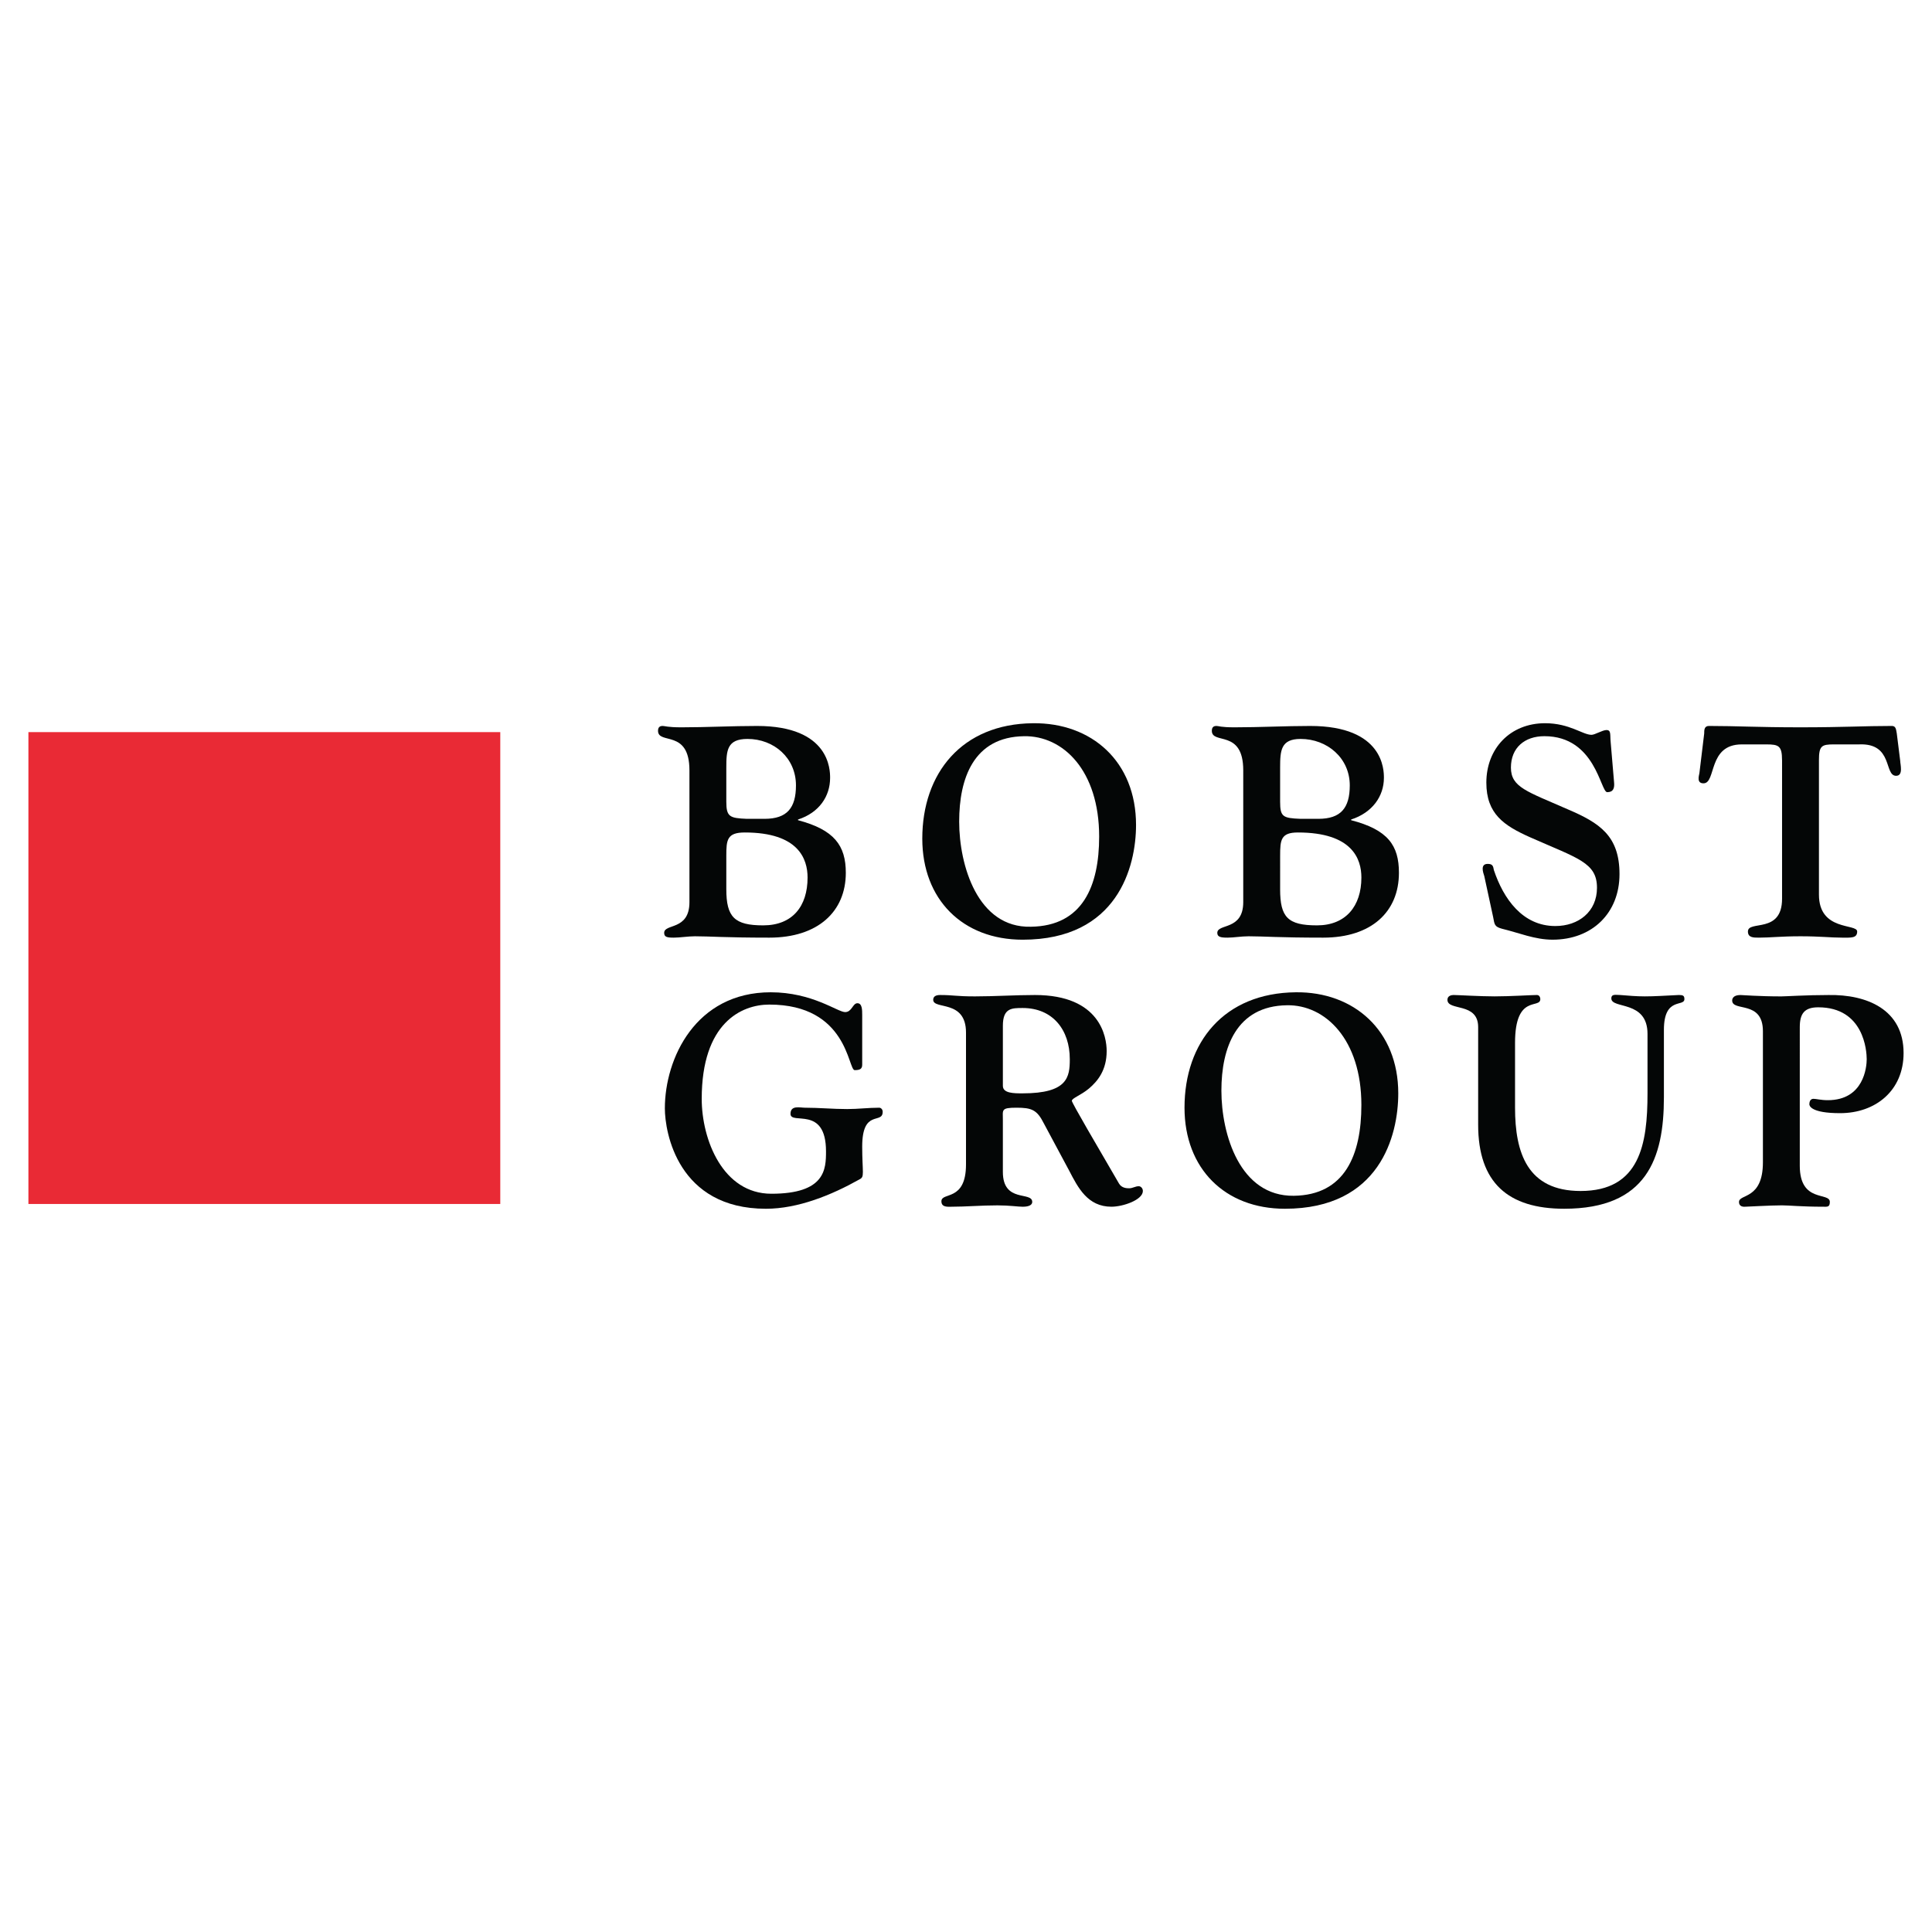
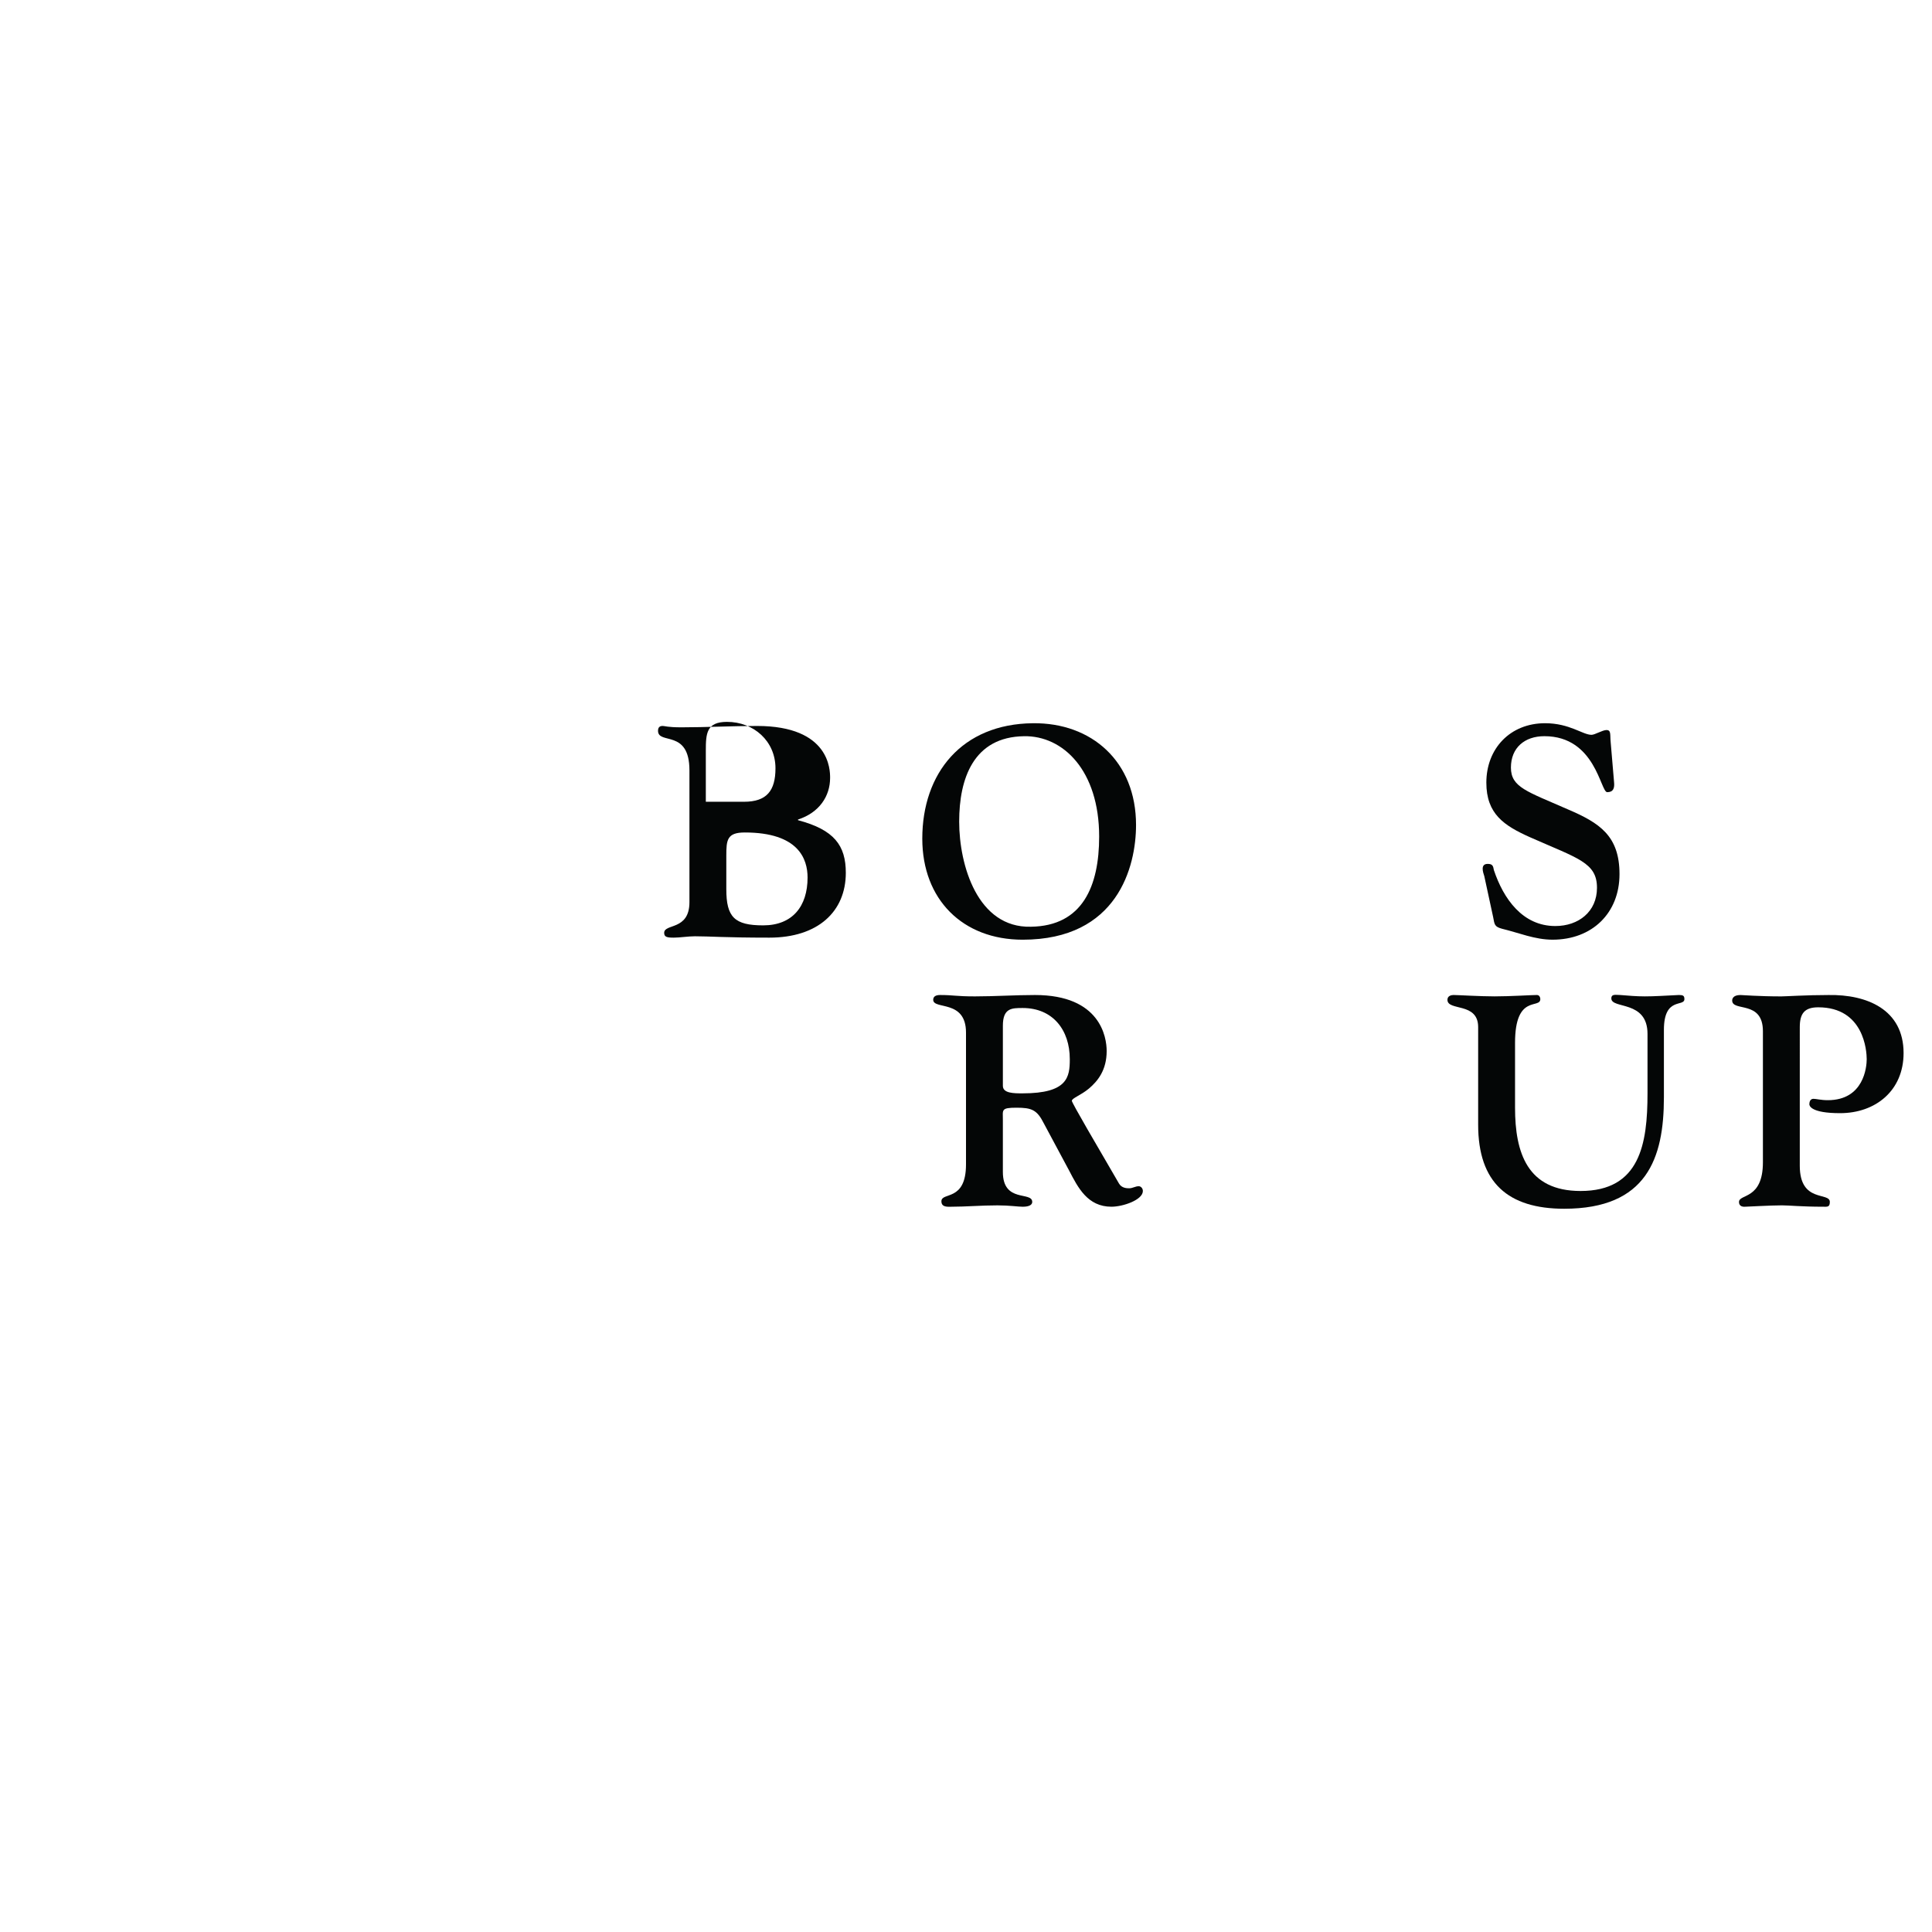
<svg xmlns="http://www.w3.org/2000/svg" version="1.0" id="Layer_1" x="0px" y="0px" width="192.756px" height="192.756px" viewBox="0 0 192.756 192.756" enable-background="new 0 0 192.756 192.756" xml:space="preserve">
  <g>
    <polygon fill-rule="evenodd" clip-rule="evenodd" fill="#FFFFFF" points="0,0 192.756,0 192.756,192.756 0,192.756 0,0  " />
-     <path fill-rule="evenodd" clip-rule="evenodd" fill="#040606" d="M86.022,106.223c0,0.408-0.204,0.545-0.749,0.545   c-0.681,0-0.681-6.541-8.517-6.541c-2.793,0-6.745,1.84-6.745,9.402c0,4.088,2.112,9.471,6.949,9.471   c5.383,0,5.451-2.453,5.451-4.225c0-4.633-3.542-2.588-3.542-3.748c0-0.885,0.954-0.611,1.43-0.611   c1.431,0,2.794,0.135,4.225,0.135c1.09,0,2.112-0.135,3.202-0.135c0.136,0,0.34,0.135,0.34,0.408c0,1.295-2.044-0.34-2.044,3.475   c0,1.227,0.068,2.043,0.068,2.521c0,0.477-0.068,0.611-0.341,0.748c-2.793,1.568-6.132,2.93-9.333,2.93   c-8.789,0-10.083-7.631-10.083-10.014c0-4.975,3.066-11.584,10.56-11.584c4.156,0,6.677,1.977,7.426,1.977   c0.682,0,0.75-0.885,1.226-0.885c0.477,0,0.477,0.68,0.477,1.158V106.223L86.022,106.223z" />
    <path fill-rule="evenodd" clip-rule="evenodd" fill="#040606" d="M96.378,103.021c0-3.34-3.271-2.25-3.271-3.271   c0-0.34,0.273-0.477,0.682-0.477c1.363,0,1.567,0.137,3.475,0.137c1.976,0,4.02-0.137,5.995-0.137c6.541,0,7.154,4.225,7.154,5.586   c0,1.908-0.886,2.998-1.771,3.748c-0.817,0.682-1.703,0.953-1.703,1.227c0,0.203,2.521,4.496,4.701,8.244   c0.272,0.477,0.817,0.477,1.021,0.477c0.341,0,0.613-0.205,0.954-0.205c0.204,0,0.409,0.205,0.409,0.477   c0,0.887-1.977,1.568-3.135,1.568c-2.385,0-3.338-1.908-4.224-3.611l-2.521-4.701c-0.681-1.363-1.226-1.566-2.725-1.566   c-1.567,0-1.363,0.203-1.363,1.225v5.18c0,3.133,2.93,1.906,2.93,2.998c0,0.271-0.272,0.477-0.953,0.477   c-0.478,0-1.295-0.137-2.521-0.137c-1.635,0-3.134,0.137-4.633,0.137c-0.34,0-0.954,0.066-0.954-0.545   c0-0.955,2.453,0.068,2.453-3.68V103.021L96.378,103.021z M100.057,108.334c0,0.75,1.091,0.75,1.977,0.75   c4.496,0,4.7-1.635,4.7-3.406c0-2.93-1.703-5.109-4.7-5.109c-1.091,0-1.977,0-1.977,1.771V108.334L100.057,108.334z" />
-     <path fill-rule="evenodd" clip-rule="evenodd" fill="#040606" d="M129.285,99c5.791-0.066,10.22,3.816,10.22,10.084   c0,4.225-1.84,11.514-11.31,11.514c-5.996,0-10.016-4.02-10.016-10.082C118.18,103.975,122.131,99.068,129.285,99L129.285,99z    M129.081,119.303c5.109-0.066,6.744-4.088,6.744-9.061c0-6.541-3.61-10.016-7.426-9.947c-5.042,0.068-6.54,4.225-6.54,8.516   C121.859,113.172,123.698,119.371,129.081,119.303L129.081,119.303z" />
    <path fill-rule="evenodd" clip-rule="evenodd" fill="#040606" d="M166.008,109.492c0,6.064-1.703,11.105-9.947,11.105   c-5.587,0-8.585-2.588-8.585-8.379v-9.744c0-2.52-3.065-1.566-3.065-2.725c0-0.408,0.409-0.477,0.613-0.477   c0.409,0,2.657,0.137,4.088,0.137c1.566,0,3.679-0.137,4.224-0.137c0.272,0,0.341,0.271,0.341,0.408   c0,1.021-2.521-0.545-2.521,4.361v6.473c0,4.496,1.226,8.311,6.54,8.311c5.928,0,6.677-4.701,6.677-9.742v-5.928   c0-3.406-3.61-2.453-3.61-3.543c0-0.477,0.477-0.34,0.886-0.34c0.817,0.068,1.635,0.137,2.452,0.137   c1.022,0,1.908-0.068,3.406-0.137c0.409,0,0.546,0.068,0.546,0.408c0,0.818-2.044-0.271-2.044,3.066V109.492L166.008,109.492z" />
    <path fill-rule="evenodd" clip-rule="evenodd" fill="#040606" d="M179.565,116.307c0,3.746,2.998,2.588,2.998,3.611   c0,0.543-0.272,0.477-0.682,0.477c-2.112,0-3.406-0.137-4.088-0.137c-1.158,0-3.475,0.137-3.679,0.137   c-0.068,0-0.613,0.066-0.613-0.477c0-0.818,2.385-0.205,2.385-3.953v-13.08c0-3.135-3.066-1.908-3.066-3.066   c0-0.137,0.068-0.545,0.817-0.545c0.205,0,1.84,0.137,4.088,0.137c0.409,0,2.521-0.137,4.701-0.137   c3.815-0.068,7.494,1.43,7.494,5.791c0,3.746-2.793,5.996-6.336,5.996c-2.93,0-3.065-0.75-3.065-0.887   c0-0.205,0.068-0.545,0.408-0.545c0.272,0,0.75,0.137,1.431,0.137c3.611,0,3.884-3.338,3.884-4.088   c0-0.818-0.272-5.178-4.837-5.178c-1.363,0-1.84,0.613-1.84,1.975V116.307L179.565,116.307z" />
-     <path fill-rule="evenodd" clip-rule="evenodd" fill="#040606" d="M68.785,76.858c0-4.156-3.134-2.521-3.134-3.952   c0-0.477,0.341-0.477,0.477-0.477c0.205,0,0.477,0.136,1.84,0.136c2.521,0,5.042-0.136,7.562-0.136c7.29,0,7.29,4.429,7.29,5.178   c0,1.839-1.09,3.475-3.202,4.156v0.068c3.611,0.954,4.769,2.521,4.769,5.246c0,3.883-2.793,6.472-7.63,6.472   c-4.428,0-5.927-0.136-7.426-0.136c-0.681,0-1.499,0.136-2.112,0.136c-0.681,0-0.954-0.068-0.954-0.477   c0-0.954,2.521-0.205,2.521-3.066V76.858L68.785,76.858z M72.464,79.992c0,1.499,0.341,1.635,2.044,1.703h1.771   c2.249,0,3.134-1.09,3.134-3.338c0-2.725-2.18-4.633-4.837-4.633c-2.044,0-2.112,1.158-2.112,2.862V79.992L72.464,79.992z    M72.464,88.713c0,2.793,0.818,3.611,3.679,3.611c2.93,0,4.429-1.908,4.429-4.77c0-1.839-0.886-4.497-6.268-4.497   c-1.771,0-1.84,0.75-1.84,2.316V88.713L72.464,88.713z" />
+     <path fill-rule="evenodd" clip-rule="evenodd" fill="#040606" d="M68.785,76.858c0-4.156-3.134-2.521-3.134-3.952   c0-0.477,0.341-0.477,0.477-0.477c0.205,0,0.477,0.136,1.84,0.136c2.521,0,5.042-0.136,7.562-0.136c7.29,0,7.29,4.429,7.29,5.178   c0,1.839-1.09,3.475-3.202,4.156v0.068c3.611,0.954,4.769,2.521,4.769,5.246c0,3.883-2.793,6.472-7.63,6.472   c-4.428,0-5.927-0.136-7.426-0.136c-0.681,0-1.499,0.136-2.112,0.136c-0.681,0-0.954-0.068-0.954-0.477   c0-0.954,2.521-0.205,2.521-3.066V76.858L68.785,76.858z M72.464,79.992h1.771   c2.249,0,3.134-1.09,3.134-3.338c0-2.725-2.18-4.633-4.837-4.633c-2.044,0-2.112,1.158-2.112,2.862V79.992L72.464,79.992z    M72.464,88.713c0,2.793,0.818,3.611,3.679,3.611c2.93,0,4.429-1.908,4.429-4.77c0-1.839-0.886-4.497-6.268-4.497   c-1.771,0-1.84,0.75-1.84,2.316V88.713L72.464,88.713z" />
    <path fill-rule="evenodd" clip-rule="evenodd" fill="#040606" d="M103.055,72.157c5.859-0.068,10.288,3.815,10.288,10.151   c0,4.156-1.84,11.446-11.31,11.446c-5.996,0-10.016-4.02-10.016-10.083C92.018,77.131,95.969,72.225,103.055,72.157L103.055,72.157   z M102.851,92.46c5.178-0.068,6.812-4.088,6.812-8.993c0-6.608-3.61-10.083-7.494-10.015c-5.042,0.068-6.472,4.224-6.472,8.516   C95.697,86.329,97.536,92.597,102.851,92.46L102.851,92.46z" />
-     <path fill-rule="evenodd" clip-rule="evenodd" fill="#040606" d="M124.039,76.858c0-4.156-3.134-2.521-3.134-3.952   c0-0.477,0.341-0.477,0.477-0.477c0.204,0,0.409,0.136,1.771,0.136c2.521,0,5.11-0.136,7.562-0.136   c7.358,0,7.358,4.429,7.358,5.178c0,1.839-1.158,3.475-3.271,4.156v0.068c3.679,0.954,4.77,2.521,4.77,5.246   c0,3.883-2.726,6.472-7.562,6.472c-4.429,0-5.928-0.136-7.427-0.136c-0.749,0-1.499,0.136-2.112,0.136   c-0.681,0-1.021-0.068-1.021-0.477c0-0.954,2.589-0.205,2.589-3.066V76.858L124.039,76.858z M127.718,79.992   c0,1.499,0.272,1.635,2.044,1.703h1.771c2.248,0,3.134-1.09,3.134-3.338c0-2.725-2.248-4.633-4.905-4.633   c-1.976,0-2.044,1.158-2.044,2.862V79.992L127.718,79.992z M127.718,88.713c0,2.793,0.75,3.611,3.68,3.611   c2.861,0,4.428-1.908,4.428-4.77c0-1.839-0.886-4.497-6.336-4.497c-1.703,0-1.771,0.75-1.771,2.316V88.713L127.718,88.713z" />
    <path fill-rule="evenodd" clip-rule="evenodd" fill="#040606" d="M148.089,87.418c-0.136-0.409-0.408-1.227,0.341-1.227   c0.478,0,0.545,0.205,0.613,0.613c0.954,2.862,2.861,5.587,6.132,5.587c2.316,0,4.156-1.431,4.156-3.815   c0-2.521-1.908-2.93-6.677-5.042c-2.59-1.158-4.361-2.316-4.361-5.451c0-3.406,2.385-5.927,5.859-5.927   c2.453,0,3.748,1.158,4.633,1.158c0.341,0,1.091-0.477,1.499-0.477c0.478,0,0.341,0.477,0.409,1.158l0.341,4.02   c0.067,0.613-0.068,1.021-0.682,1.021c-0.681,0-1.158-5.586-6.268-5.586c-1.977,0-3.339,1.158-3.339,3.134   c0,1.976,1.635,2.384,5.655,4.156c3.202,1.363,5.178,2.657,5.178,6.472c0,3.884-2.726,6.541-6.677,6.541   c-1.771,0-3.339-0.681-5.042-1.09c-0.749-0.205-0.749-0.409-0.886-1.158L148.089,87.418L148.089,87.418z" />
-     <path fill-rule="evenodd" clip-rule="evenodd" fill="#040606" d="M177.794,75.836c0-1.431-0.341-1.567-1.566-1.567h-2.453   c-3.406,0-2.521,3.883-3.815,3.883c-0.682,0-0.477-0.682-0.409-1.022l0.478-3.952c0-0.34,0-0.75,0.477-0.75   c2.794,0,4.77,0.136,9.13,0.136s6.336-0.136,9.129-0.136c0.409,0,0.409,0.409,0.478,0.75l0.341,2.725   c0,0.341,0.34,1.499-0.409,1.499c-1.227,0-0.272-3.271-3.679-3.134h-2.521c-1.226,0-1.498,0.136-1.498,1.567v13.422   c0,3.679,3.814,2.861,3.814,3.679c0,0.681-0.613,0.613-1.498,0.613c-1.158,0-2.181-0.136-4.156-0.136s-2.998,0.136-4.156,0.136   c-0.545,0-1.09,0-1.09-0.613c0-1.158,3.406,0.272,3.406-3.27V75.836L177.794,75.836z" />
-     <polygon fill-rule="evenodd" clip-rule="evenodd" fill="#E92A35" points="2.834,120.121 49.913,120.121 49.913,73.043    2.834,73.043 2.834,120.121  " />
  </g>
</svg>